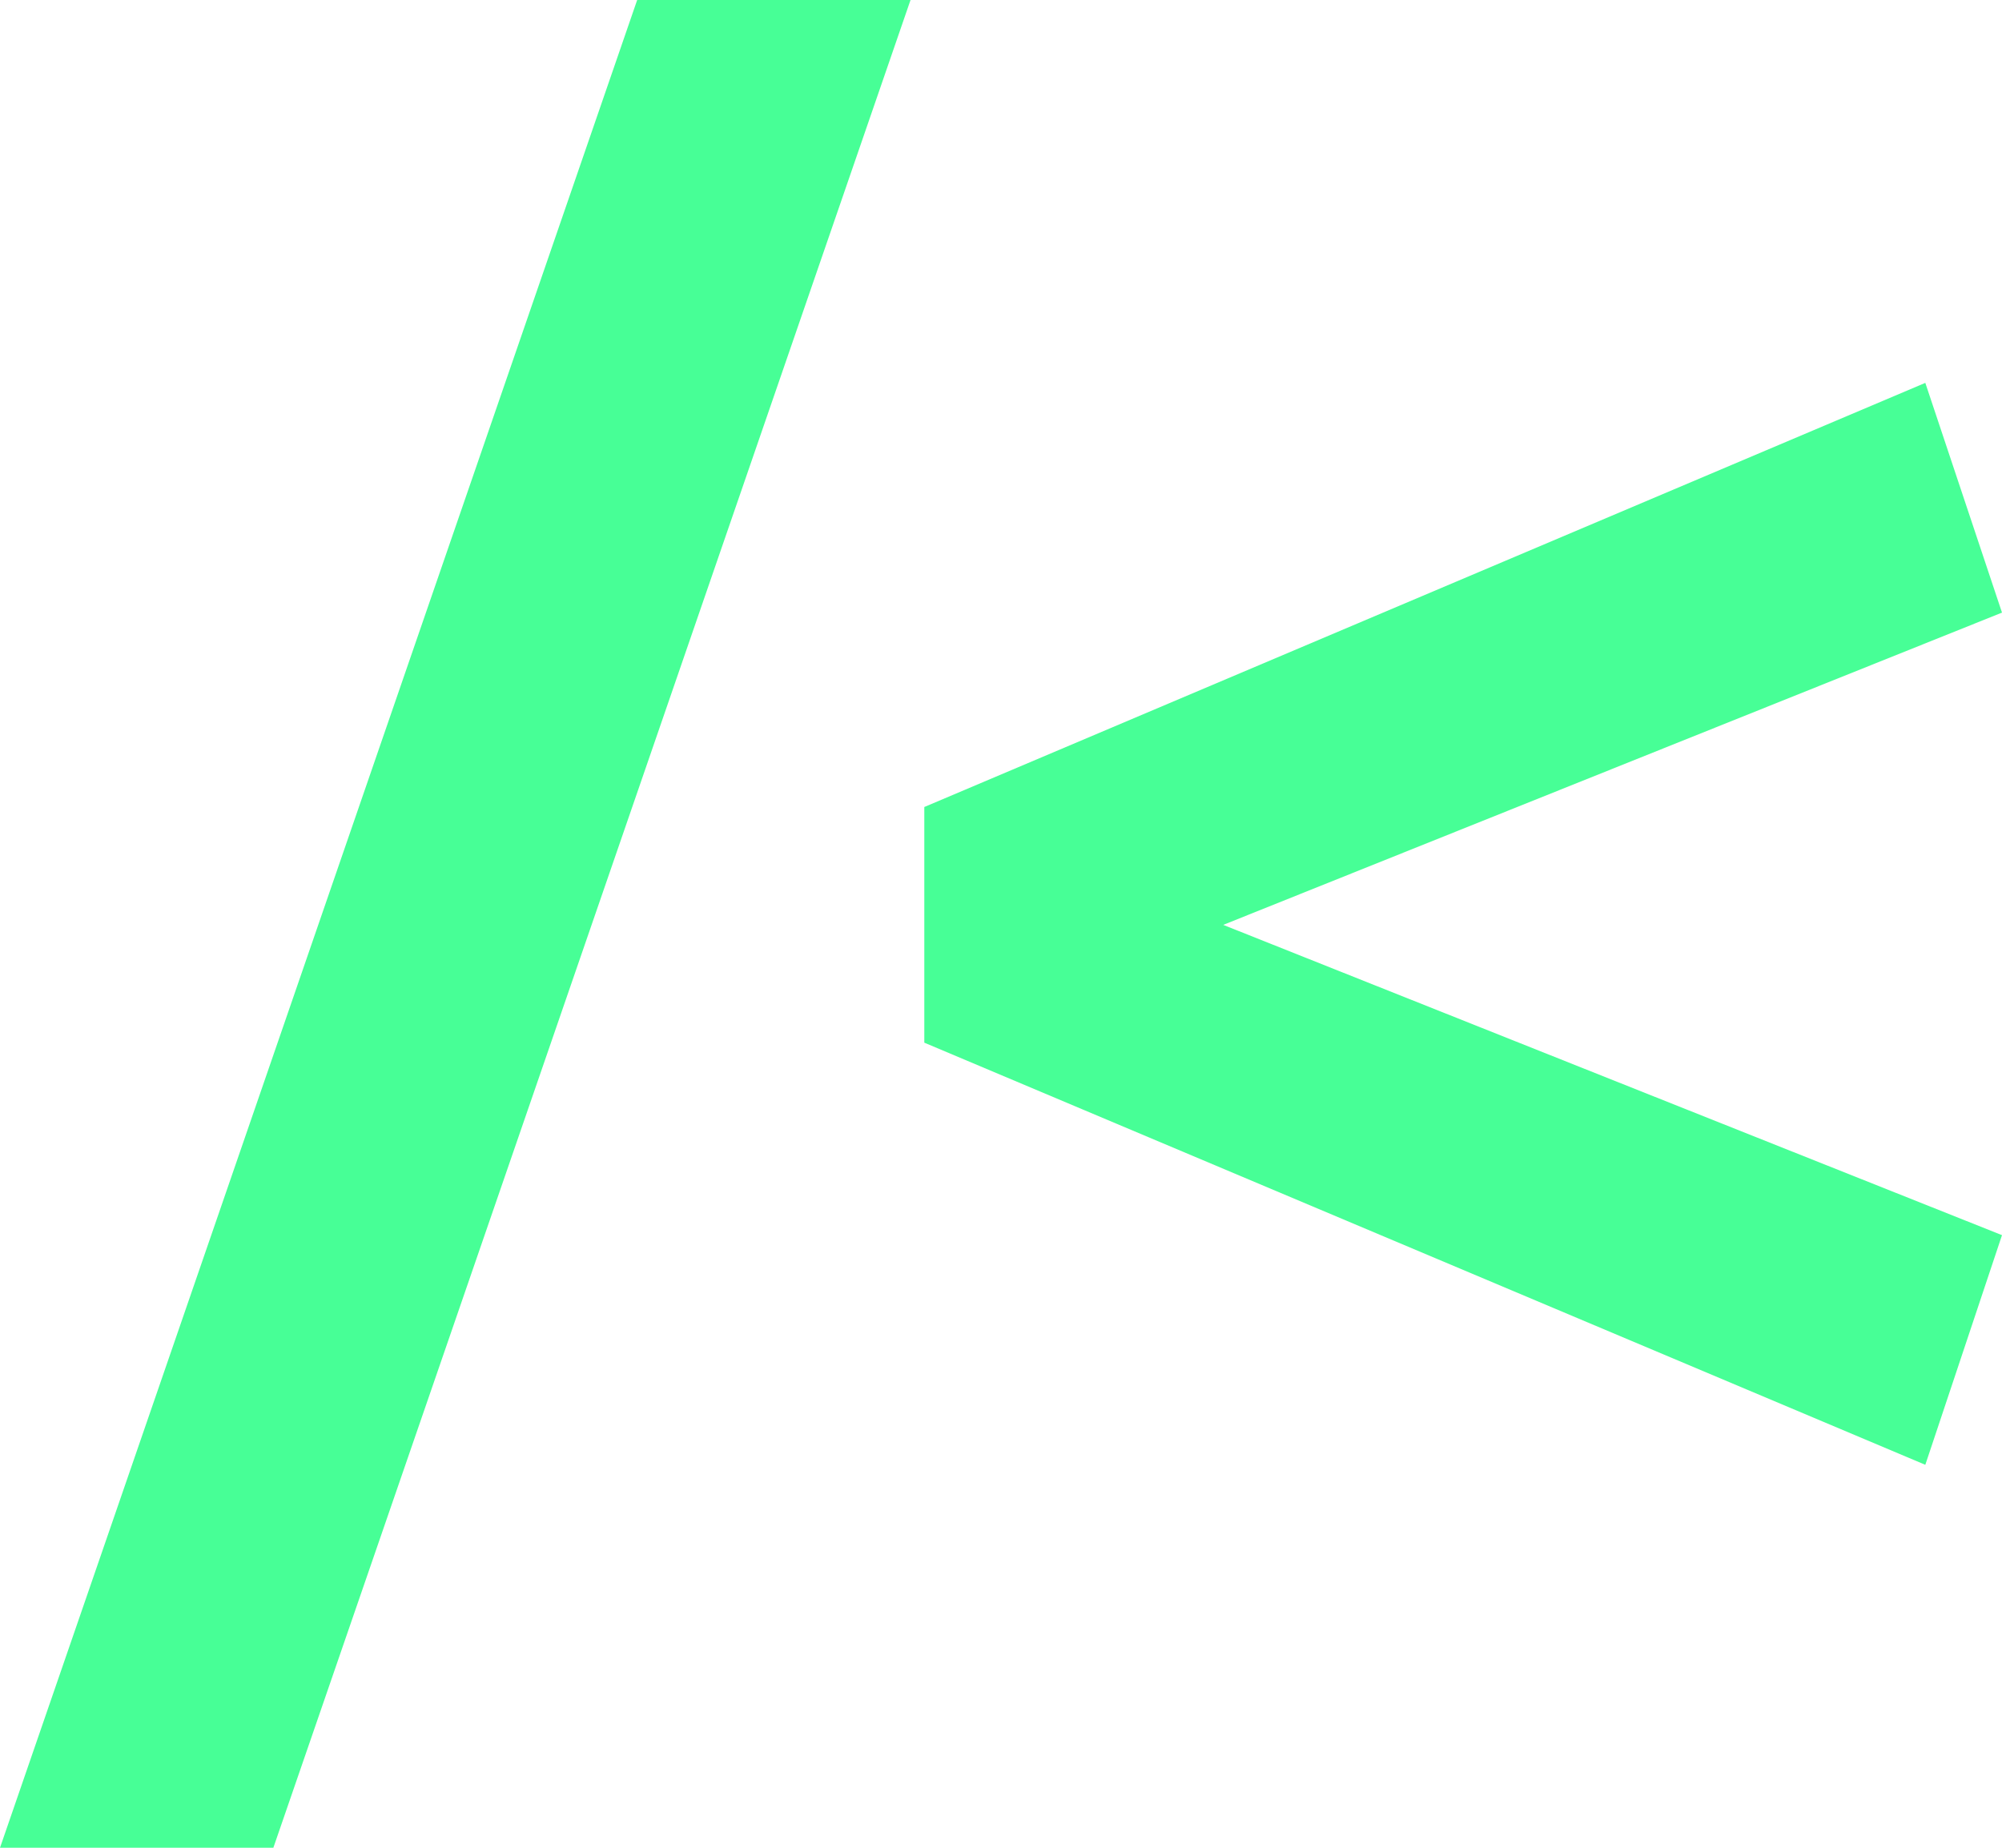
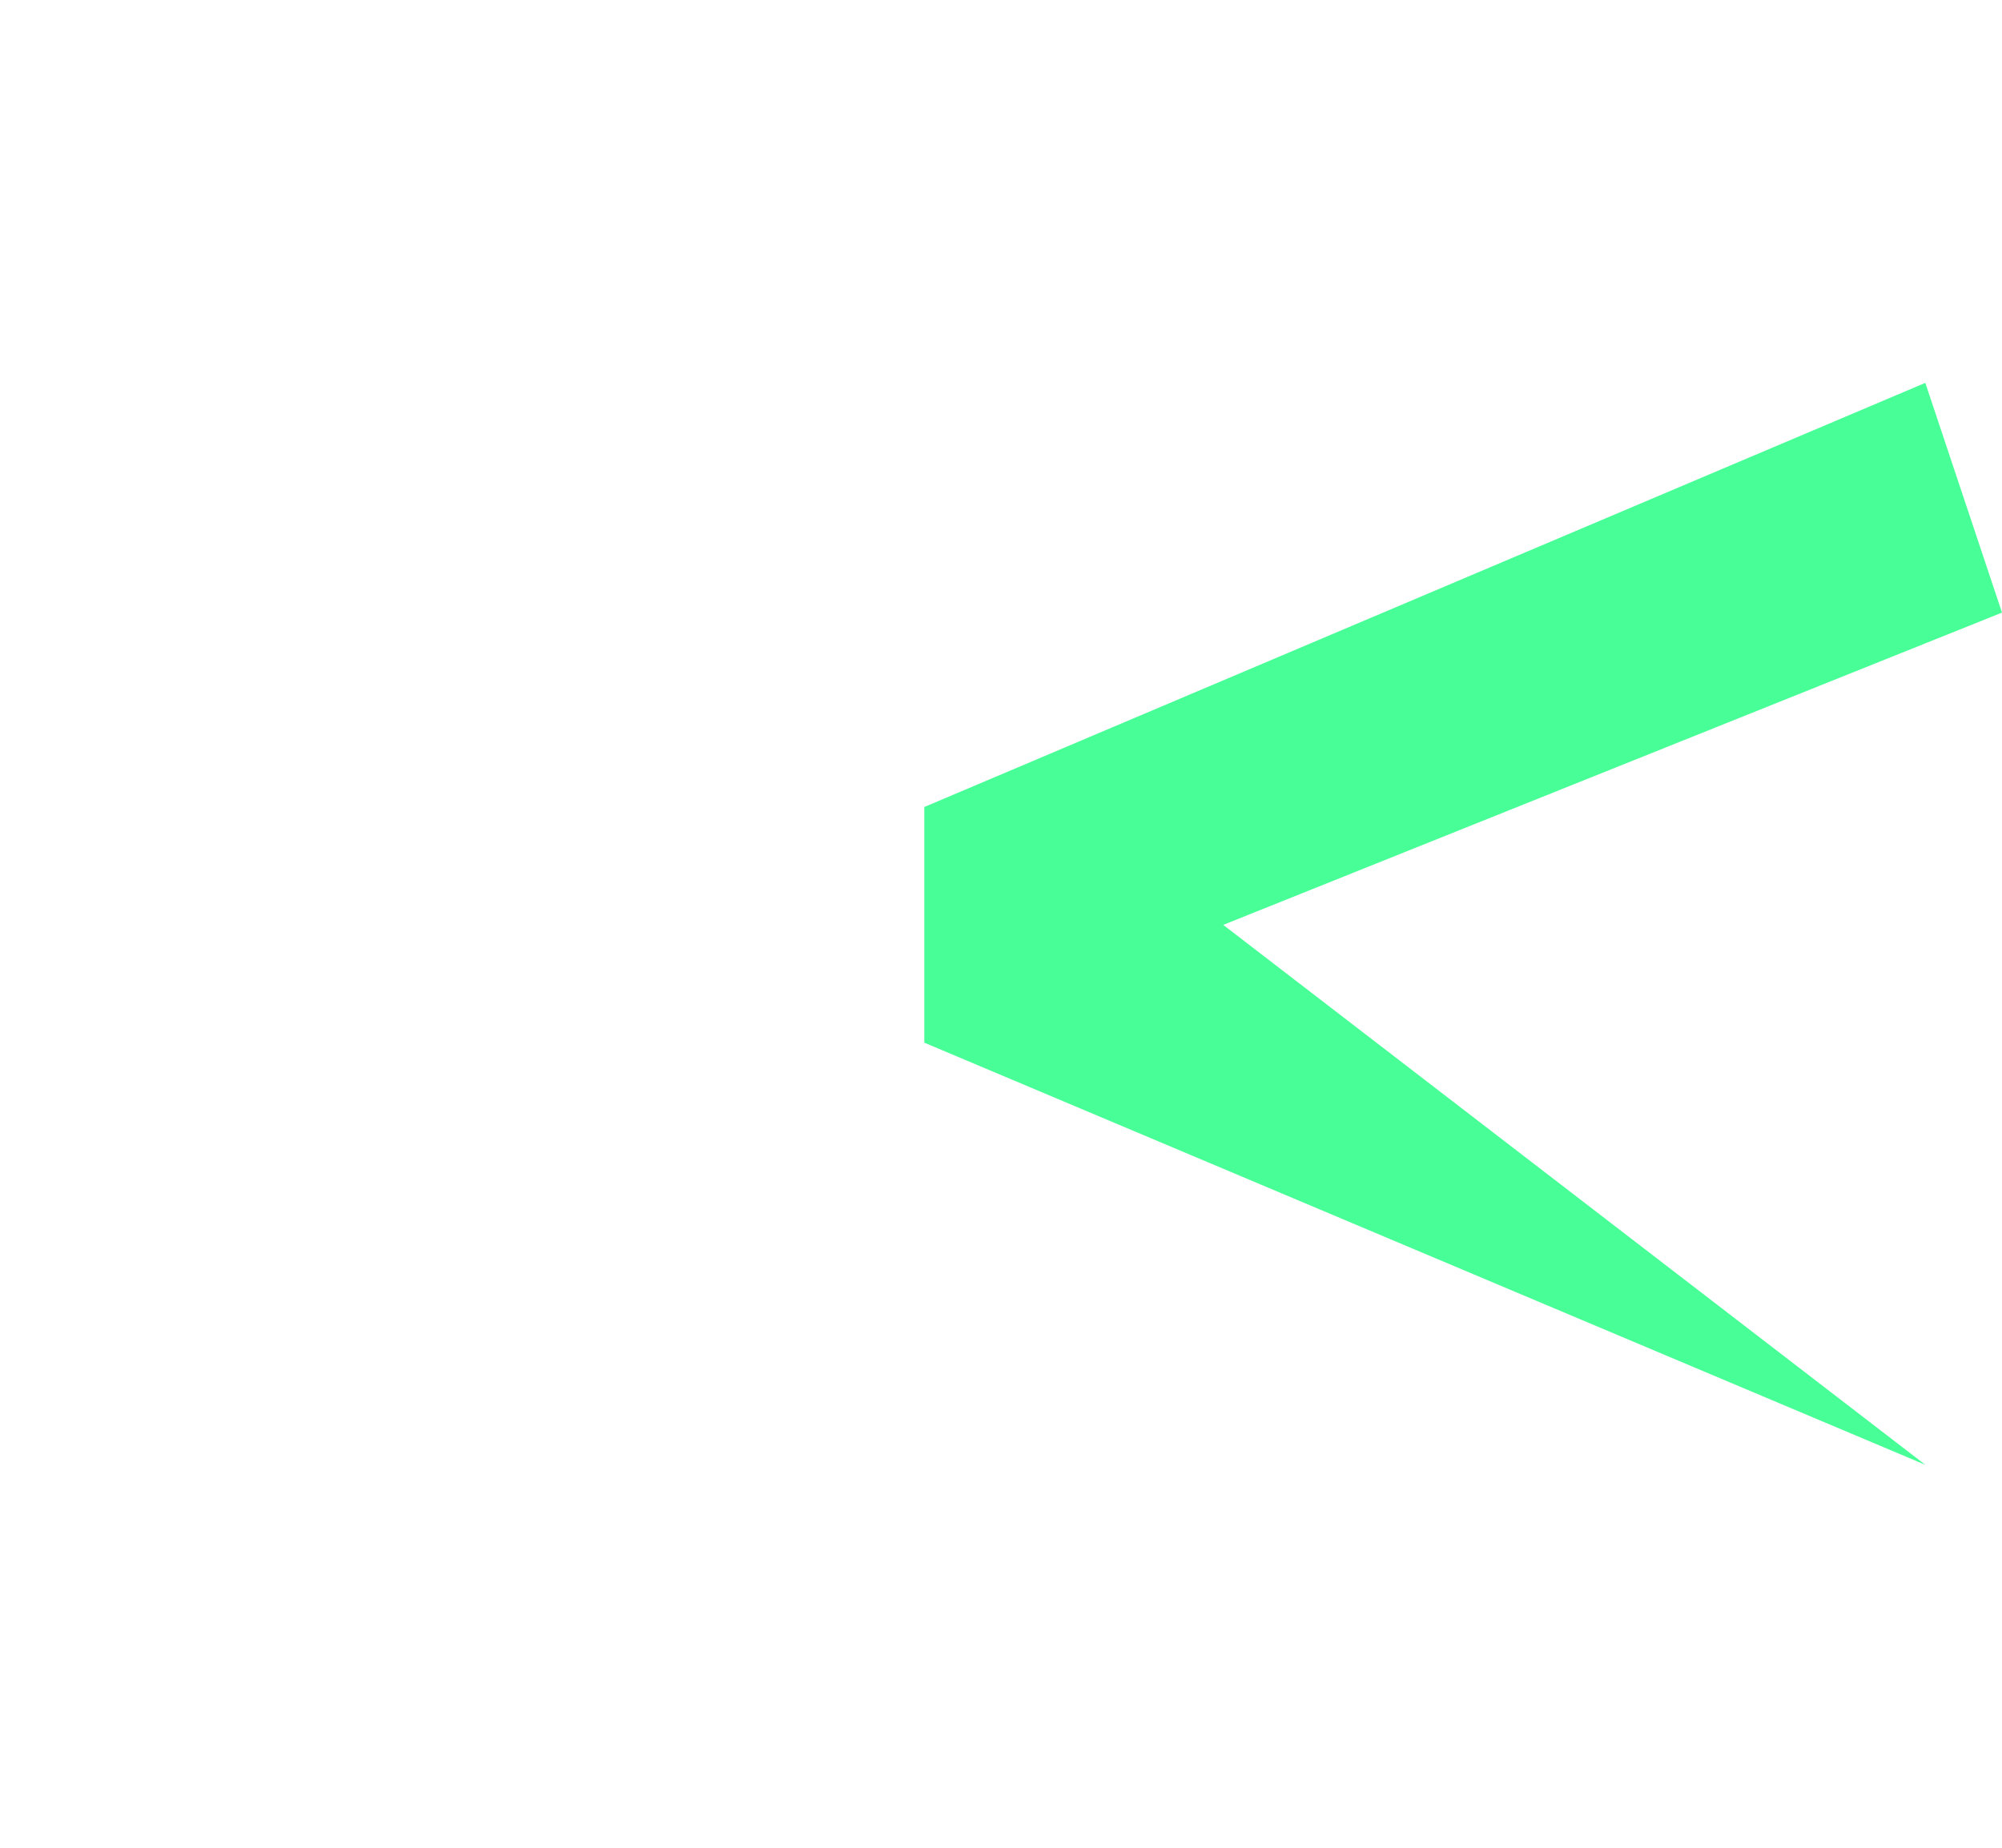
<svg xmlns="http://www.w3.org/2000/svg" width="26" height="24" viewBox="0 0 26 24" fill="none">
  <g clip-path="url(#clip0_25_93)">
-     <path d="M8.275 0H11.825L3.55 24H0L8.275 0Z" fill="#47FF96" />
-     <path d="M12.004 13.543L25.004 19.026L26 16.043L15.886 12.013L26 7.957L25.004 4.973L12.004 10.482V13.543Z" fill="#47FF96" />
+     <path d="M12.004 13.543L25.004 19.026L15.886 12.013L26 7.957L25.004 4.973L12.004 10.482V13.543Z" fill="#47FF96" />
  </g>
  <defs>
    <clipPath id="clip0_25_93">
      <rect width="26" height="24" fill="white" />
    </clipPath>
  </defs>
</svg>